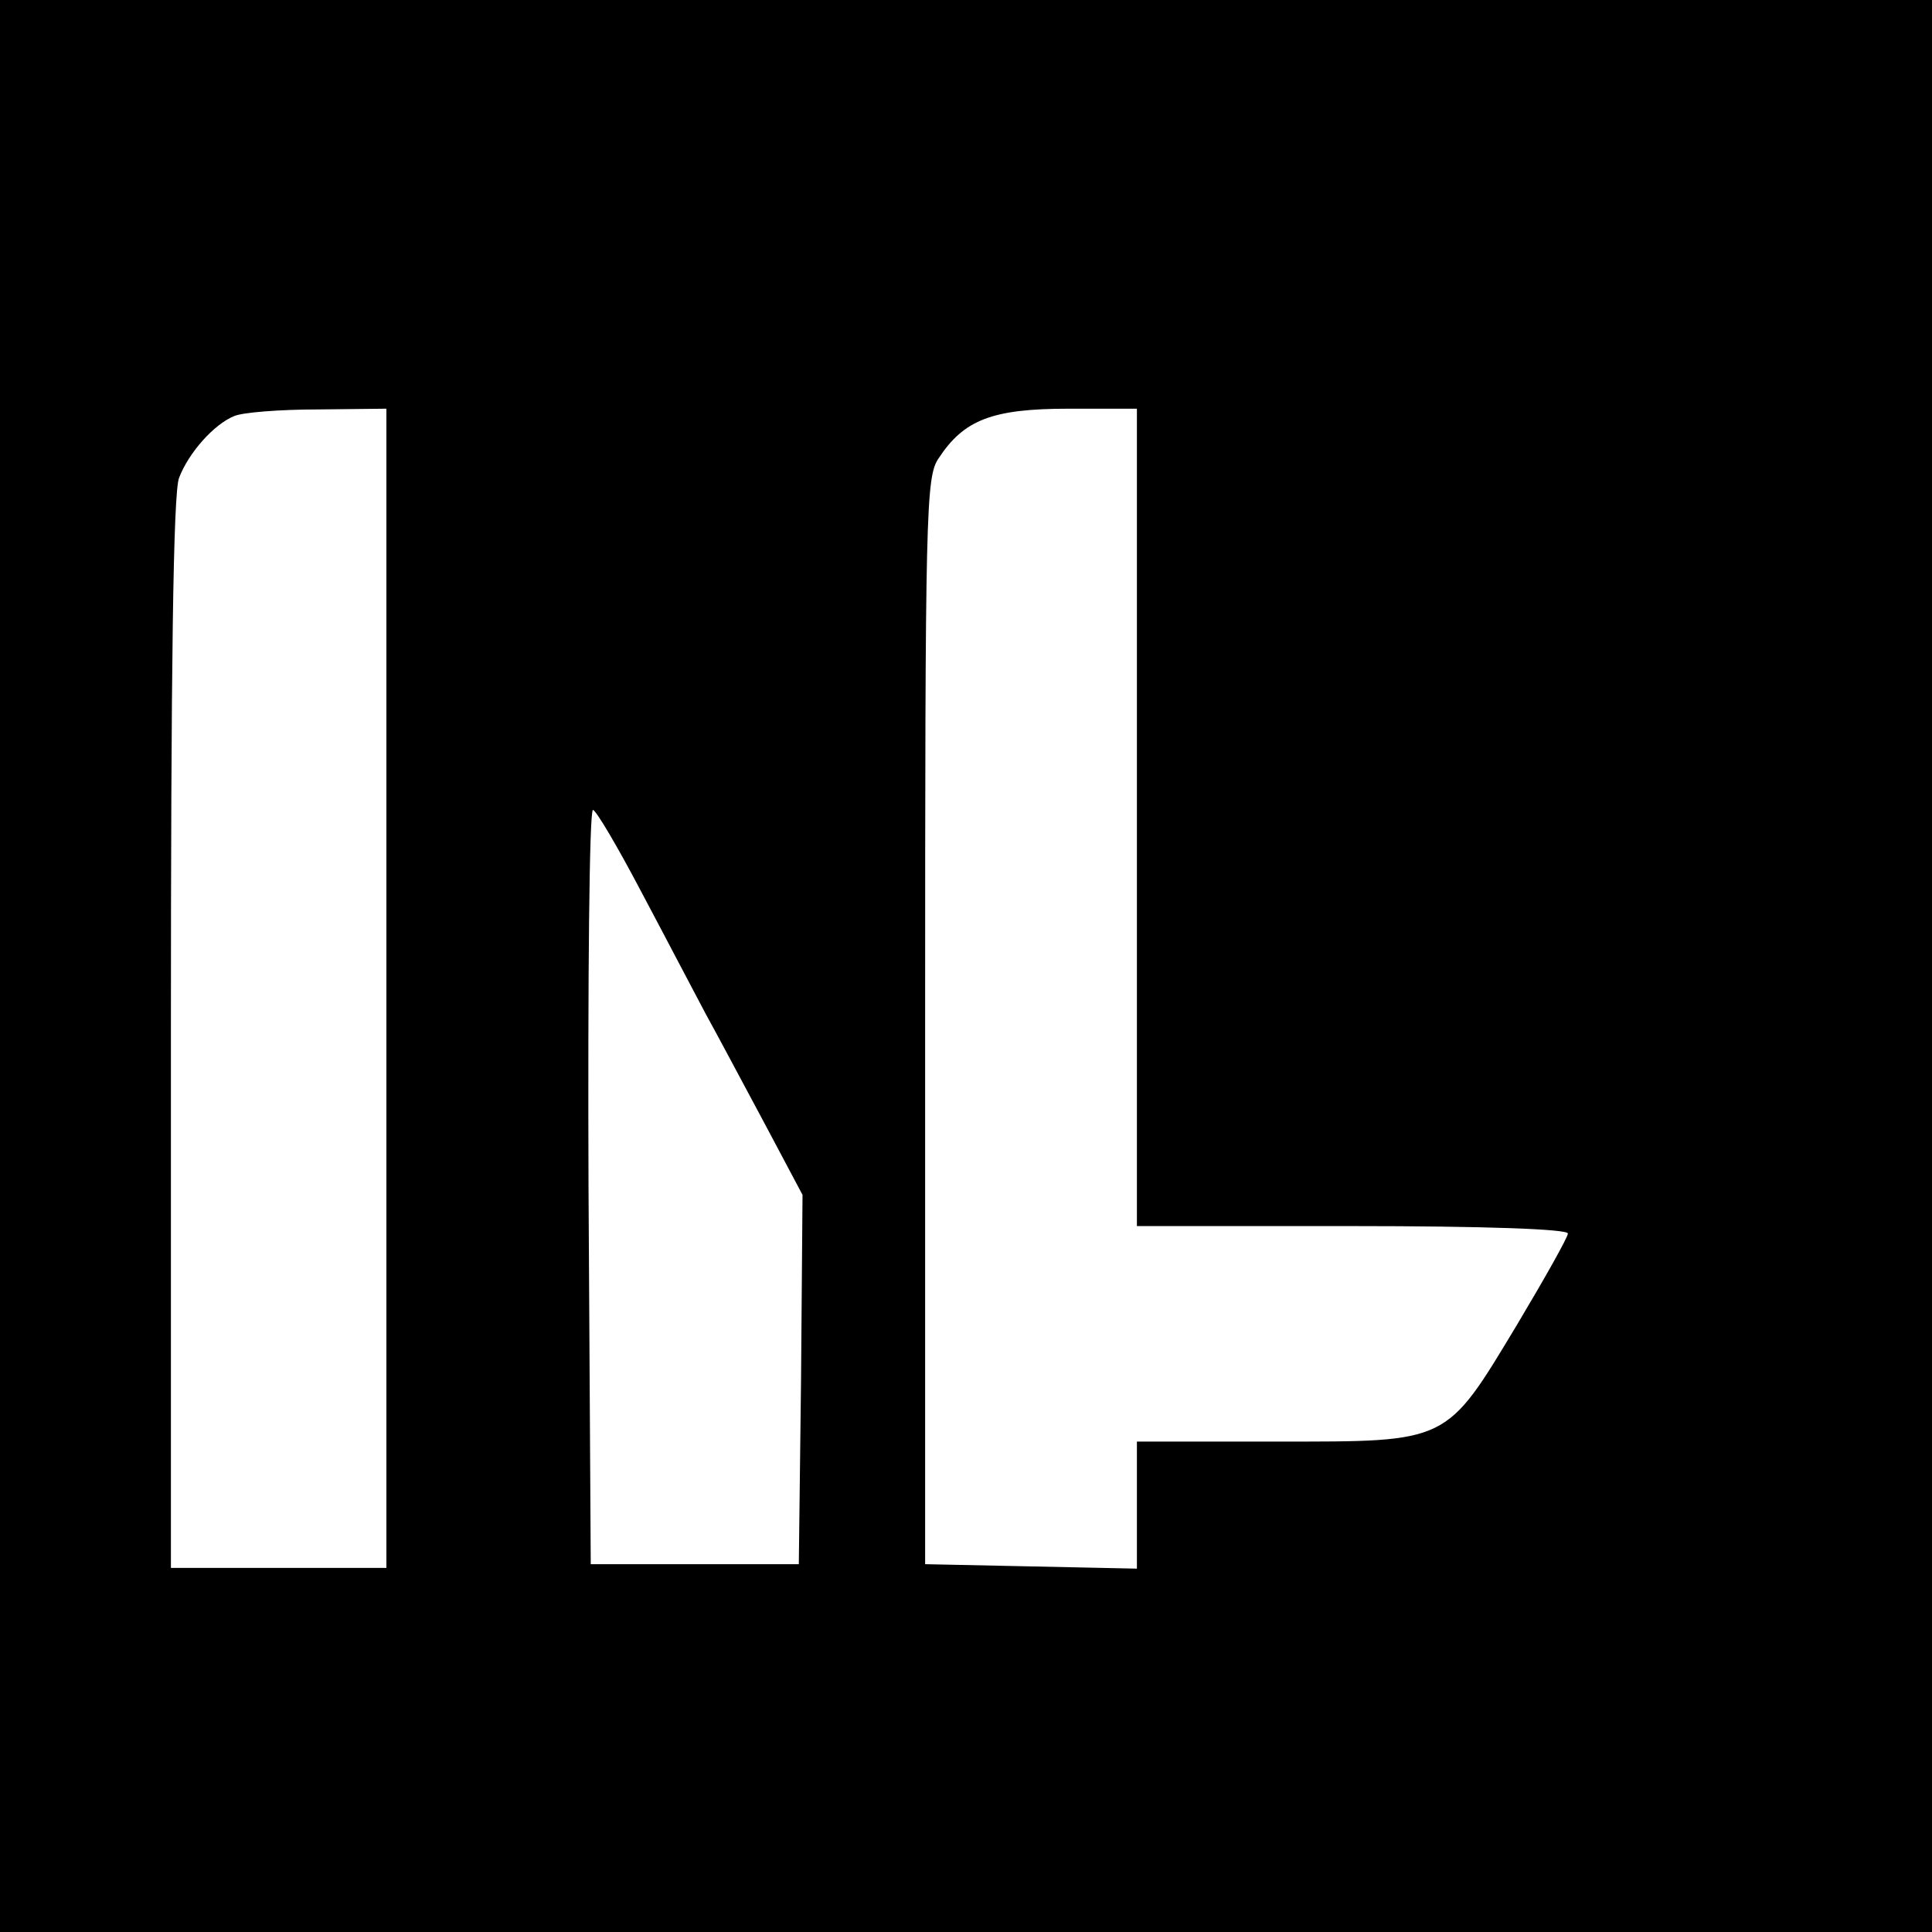
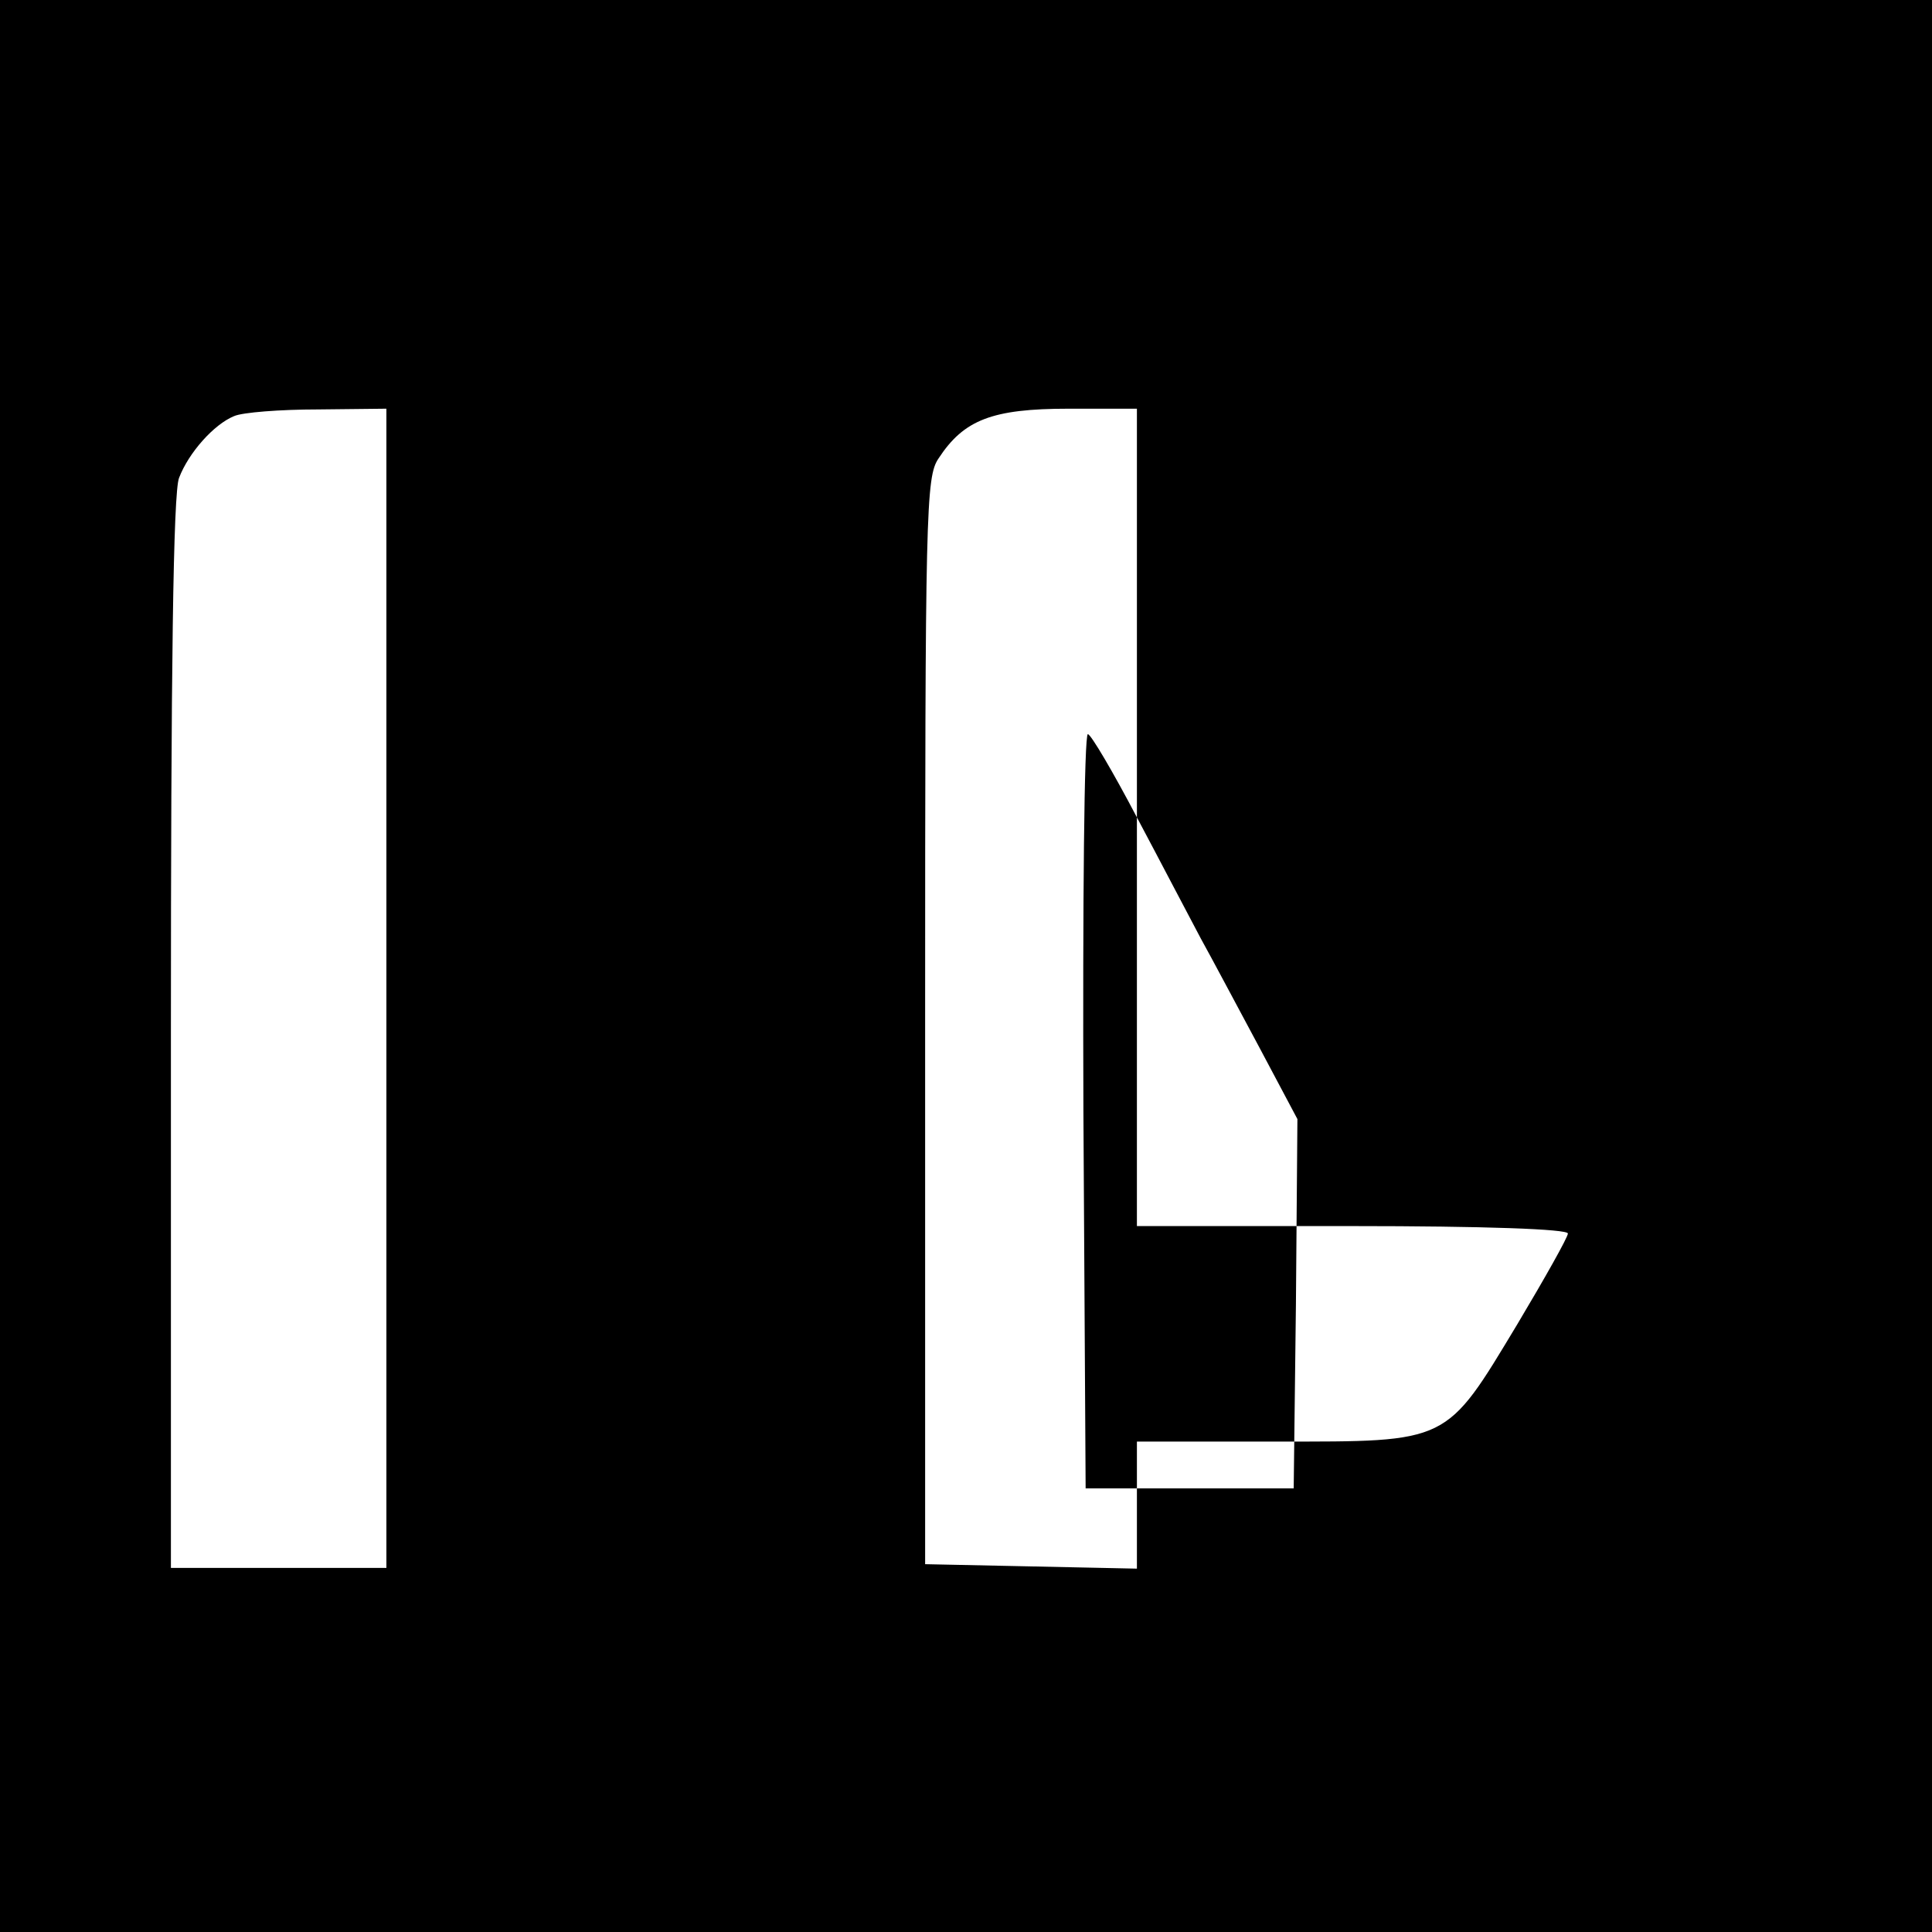
<svg xmlns="http://www.w3.org/2000/svg" version="1.0" width="260pt" height="260pt" viewBox="0 0 260 260" preserveAspectRatio="xMidYMid meet">
  <g transform="translate(0,260) scale(0.1,-0.1)" fill="#000000" stroke="none">
-     <path d="M0 1300 l0 -1300 1300 0 1300 0 0 1300 0 1300 -1300 0 -1300 0 0 -1300z m520 -30 l0 -780 -145 0 -145 0 0 719 c0 486 3 729 11 748 13 34 47 72 74 83 11 5 62 9 113 9 l92 1 0 -780z m1010 230 l0 -550 290 0 c177 0 290 -4 290 -10 0 -5 -31 -60 -68 -122 -97 -161 -91 -158 -323 -158 l-189 0 0 -85 0 -86 -142 3 -143 3 0 730 c0 688 1 733 18 758 34 52 72 67 175 67 l92 0 0 -550z m-666 -102 c33 -62 71 -135 86 -163 15 -27 50 -93 79 -147 l51 -96 -2 -249 -3 -248 -140 0 -140 0 -3 508 c-1 279 1 507 6 507 4 0 34 -51 66 -112z" />
+     <path d="M0 1300 l0 -1300 1300 0 1300 0 0 1300 0 1300 -1300 0 -1300 0 0 -1300z m520 -30 l0 -780 -145 0 -145 0 0 719 c0 486 3 729 11 748 13 34 47 72 74 83 11 5 62 9 113 9 l92 1 0 -780z m1010 230 l0 -550 290 0 c177 0 290 -4 290 -10 0 -5 -31 -60 -68 -122 -97 -161 -91 -158 -323 -158 l-189 0 0 -85 0 -86 -142 3 -143 3 0 730 c0 688 1 733 18 758 34 52 72 67 175 67 l92 0 0 -550z c33 -62 71 -135 86 -163 15 -27 50 -93 79 -147 l51 -96 -2 -249 -3 -248 -140 0 -140 0 -3 508 c-1 279 1 507 6 507 4 0 34 -51 66 -112z" />
  </g>
</svg>